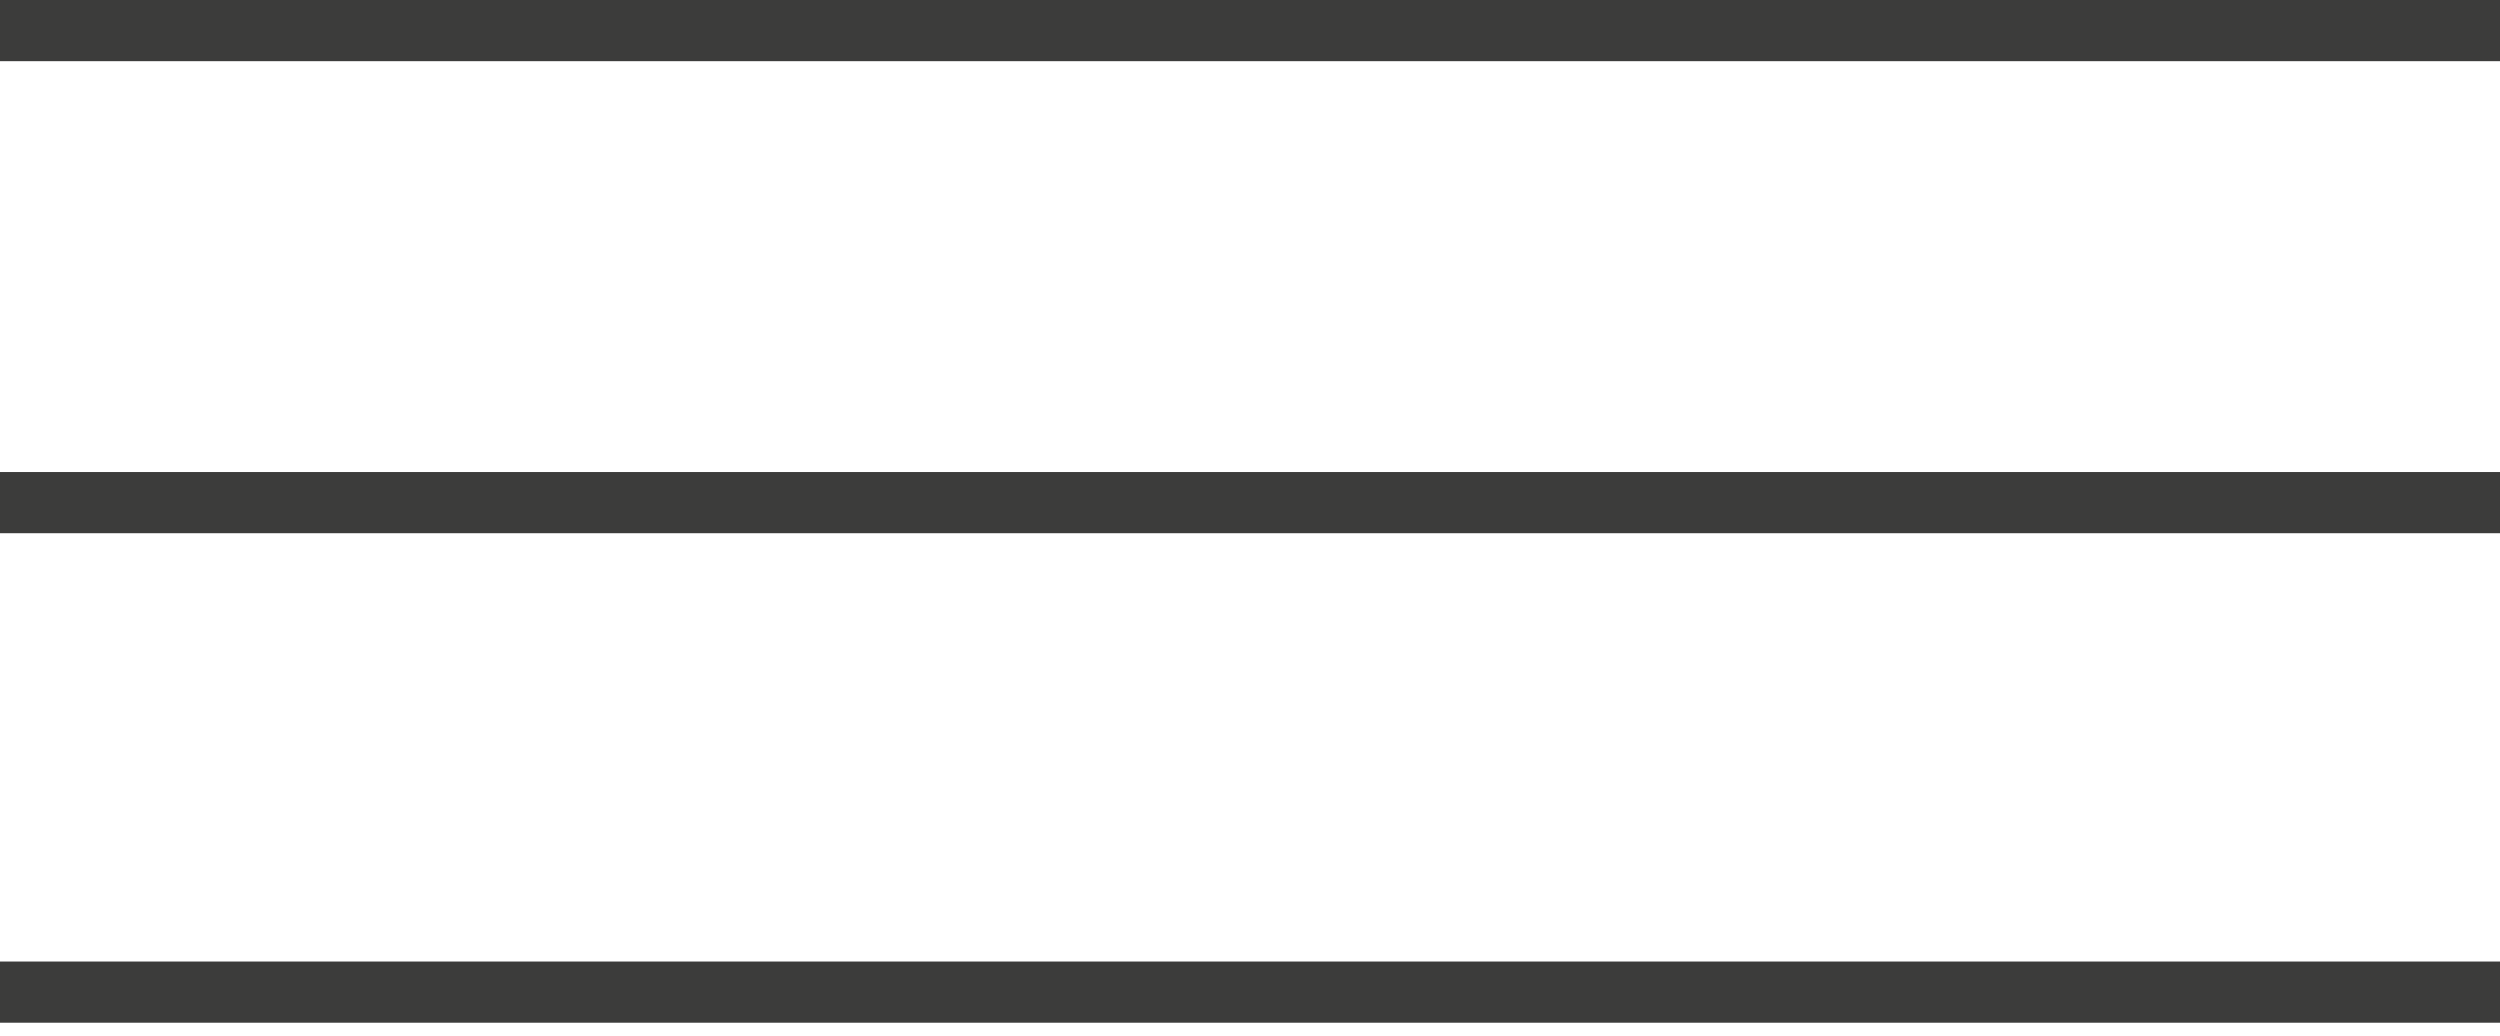
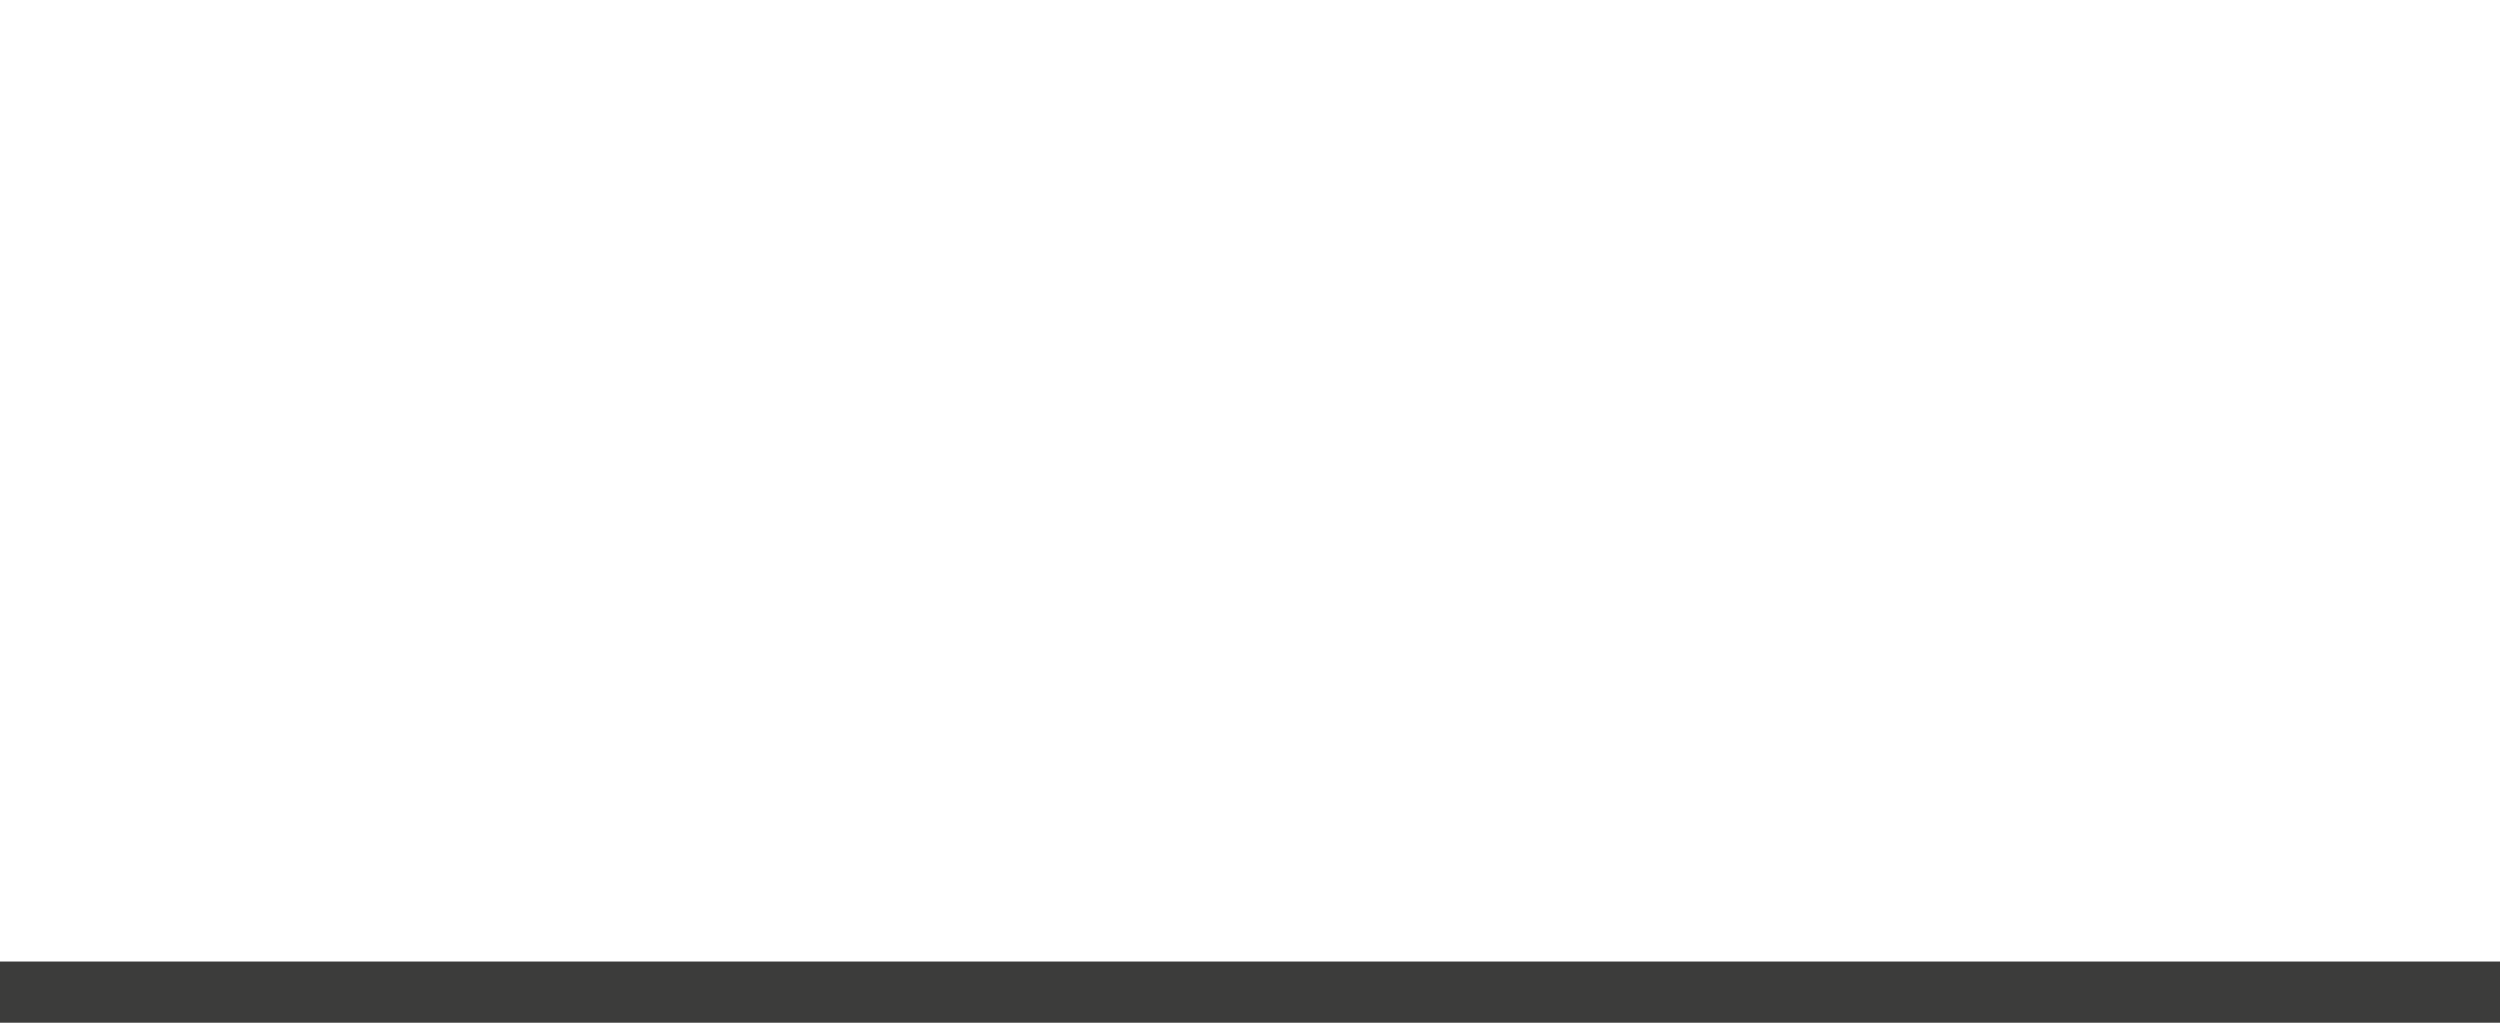
<svg xmlns="http://www.w3.org/2000/svg" width="70" height="29" viewBox="0 0 70 29" fill="none">
-   <path d="M70 0H0V1.713H70V0Z" fill="#3C3C3B" />
-   <path d="M70 13.217H0V14.93H70V13.217Z" fill="#3C3C3B" />
  <path d="M70 26.923H0V28.636H70V26.923Z" fill="#3C3C3B" />
</svg>